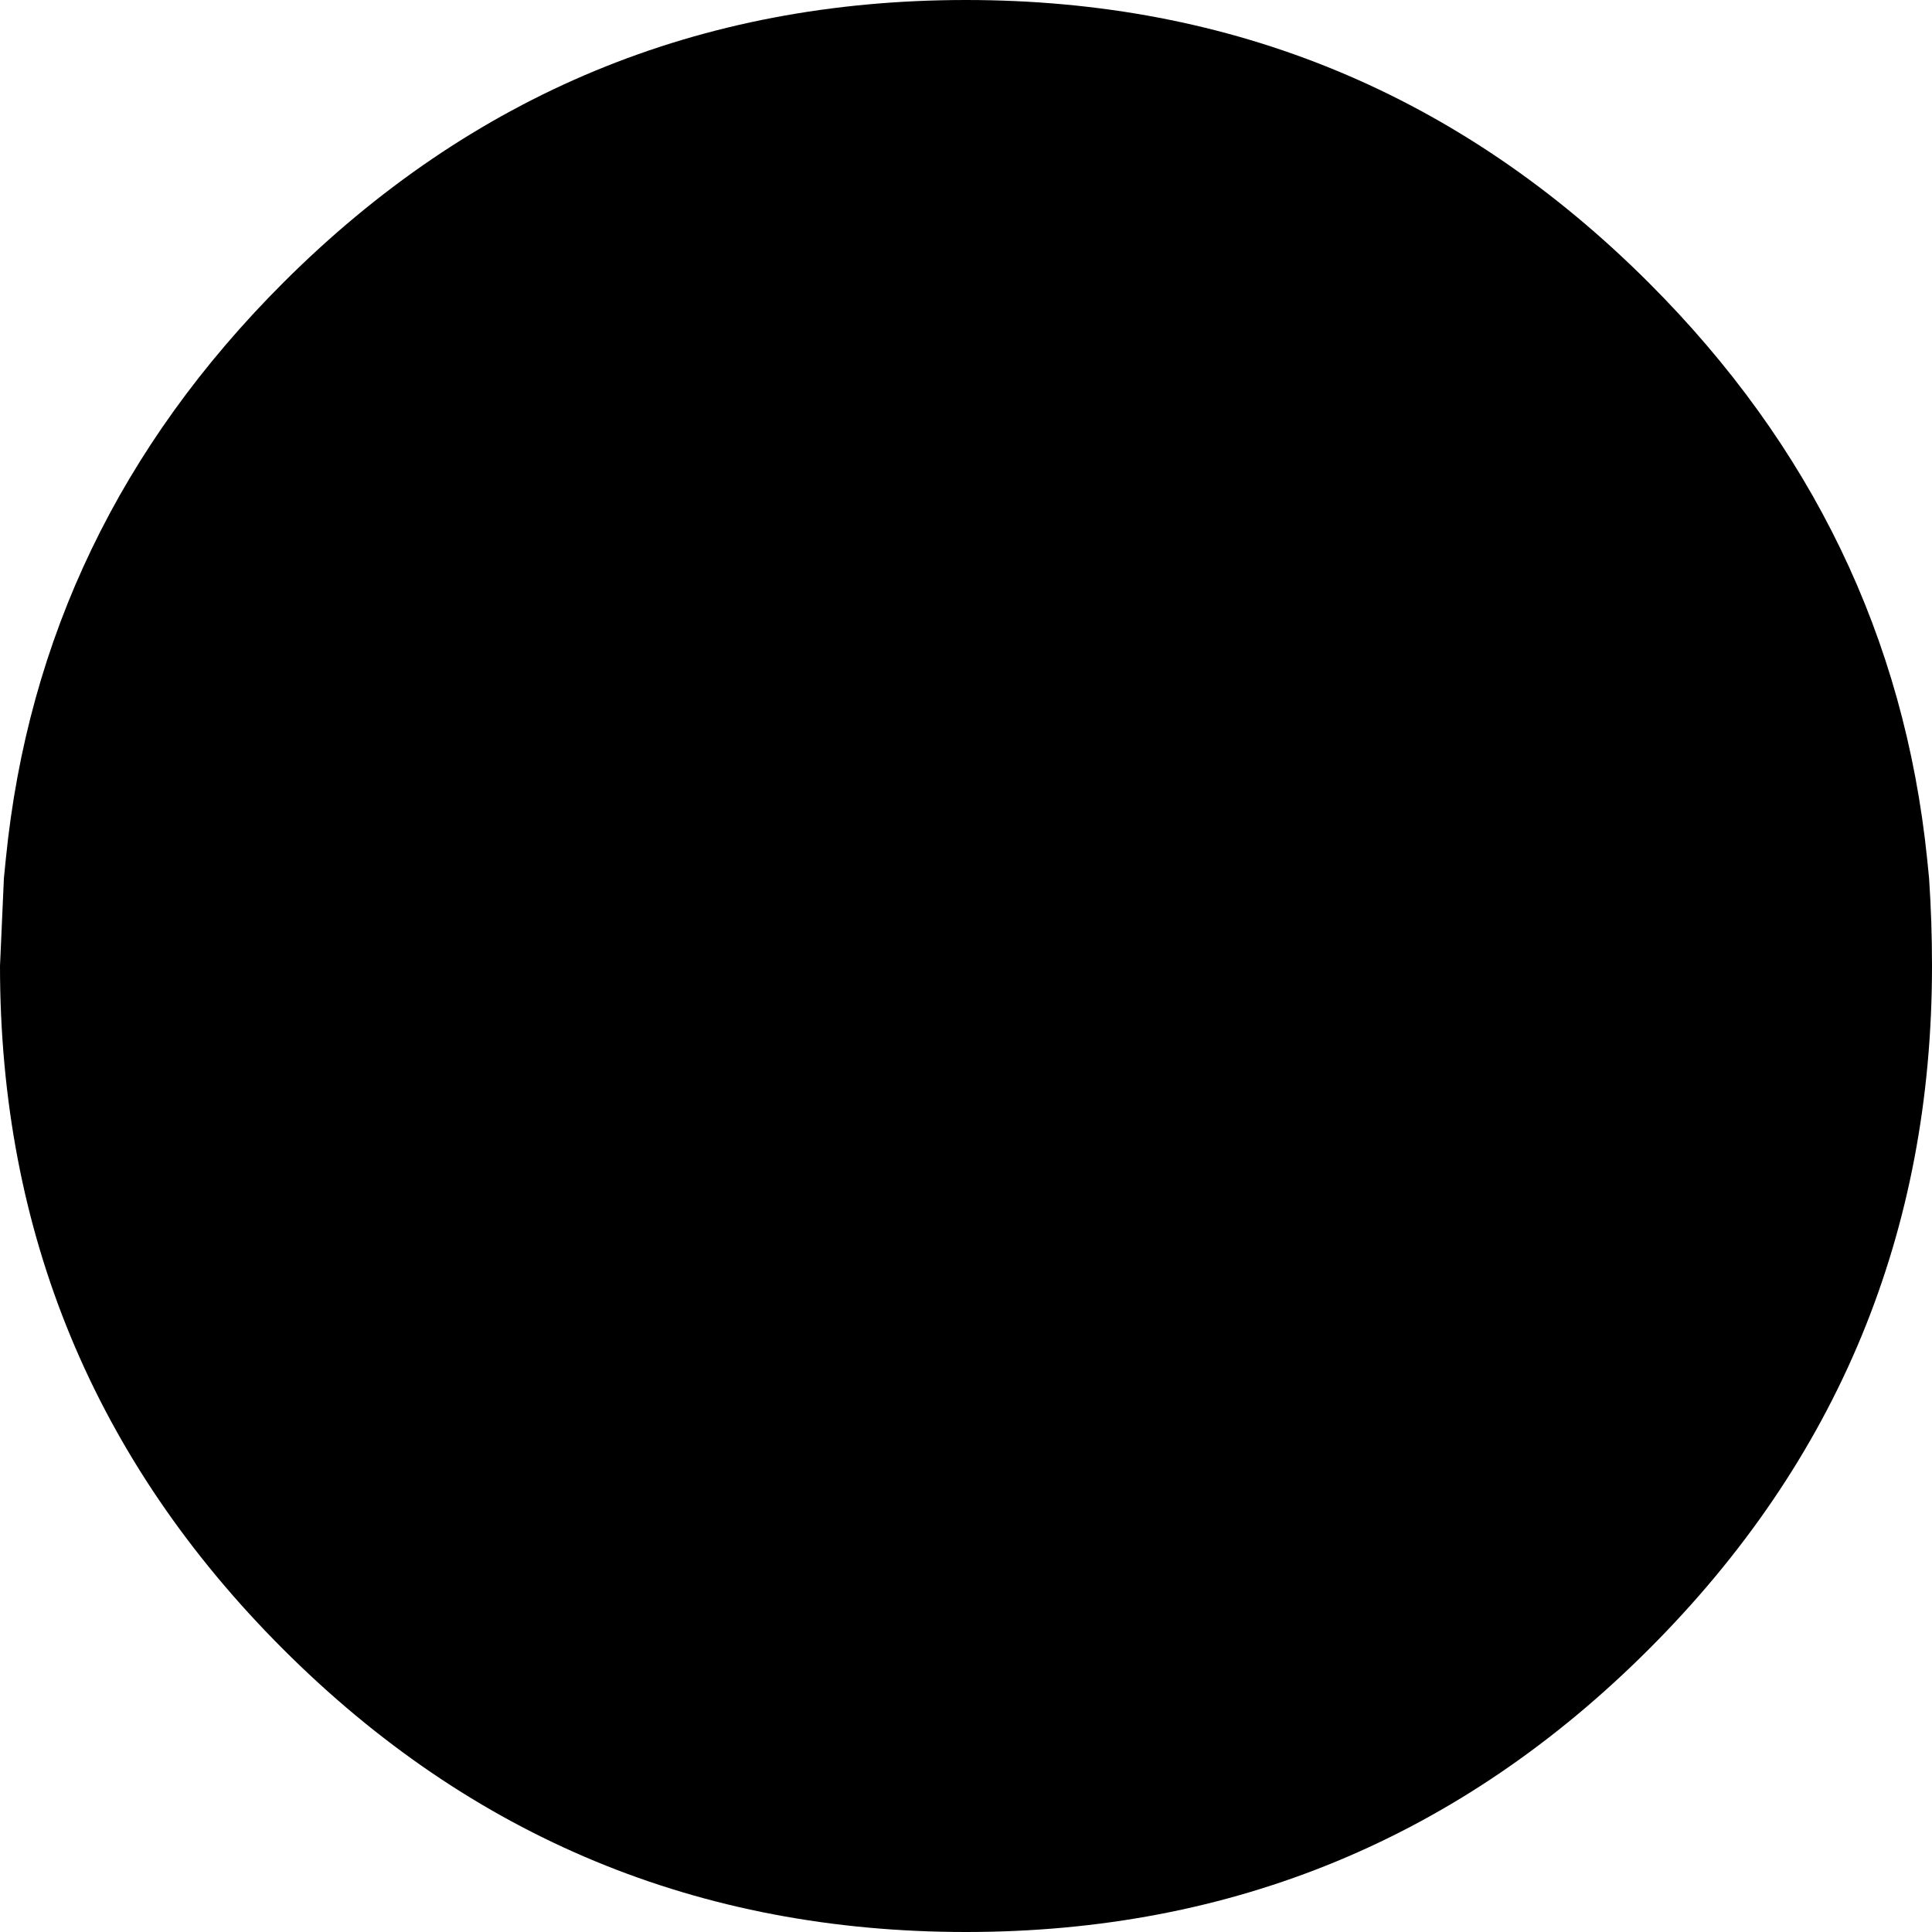
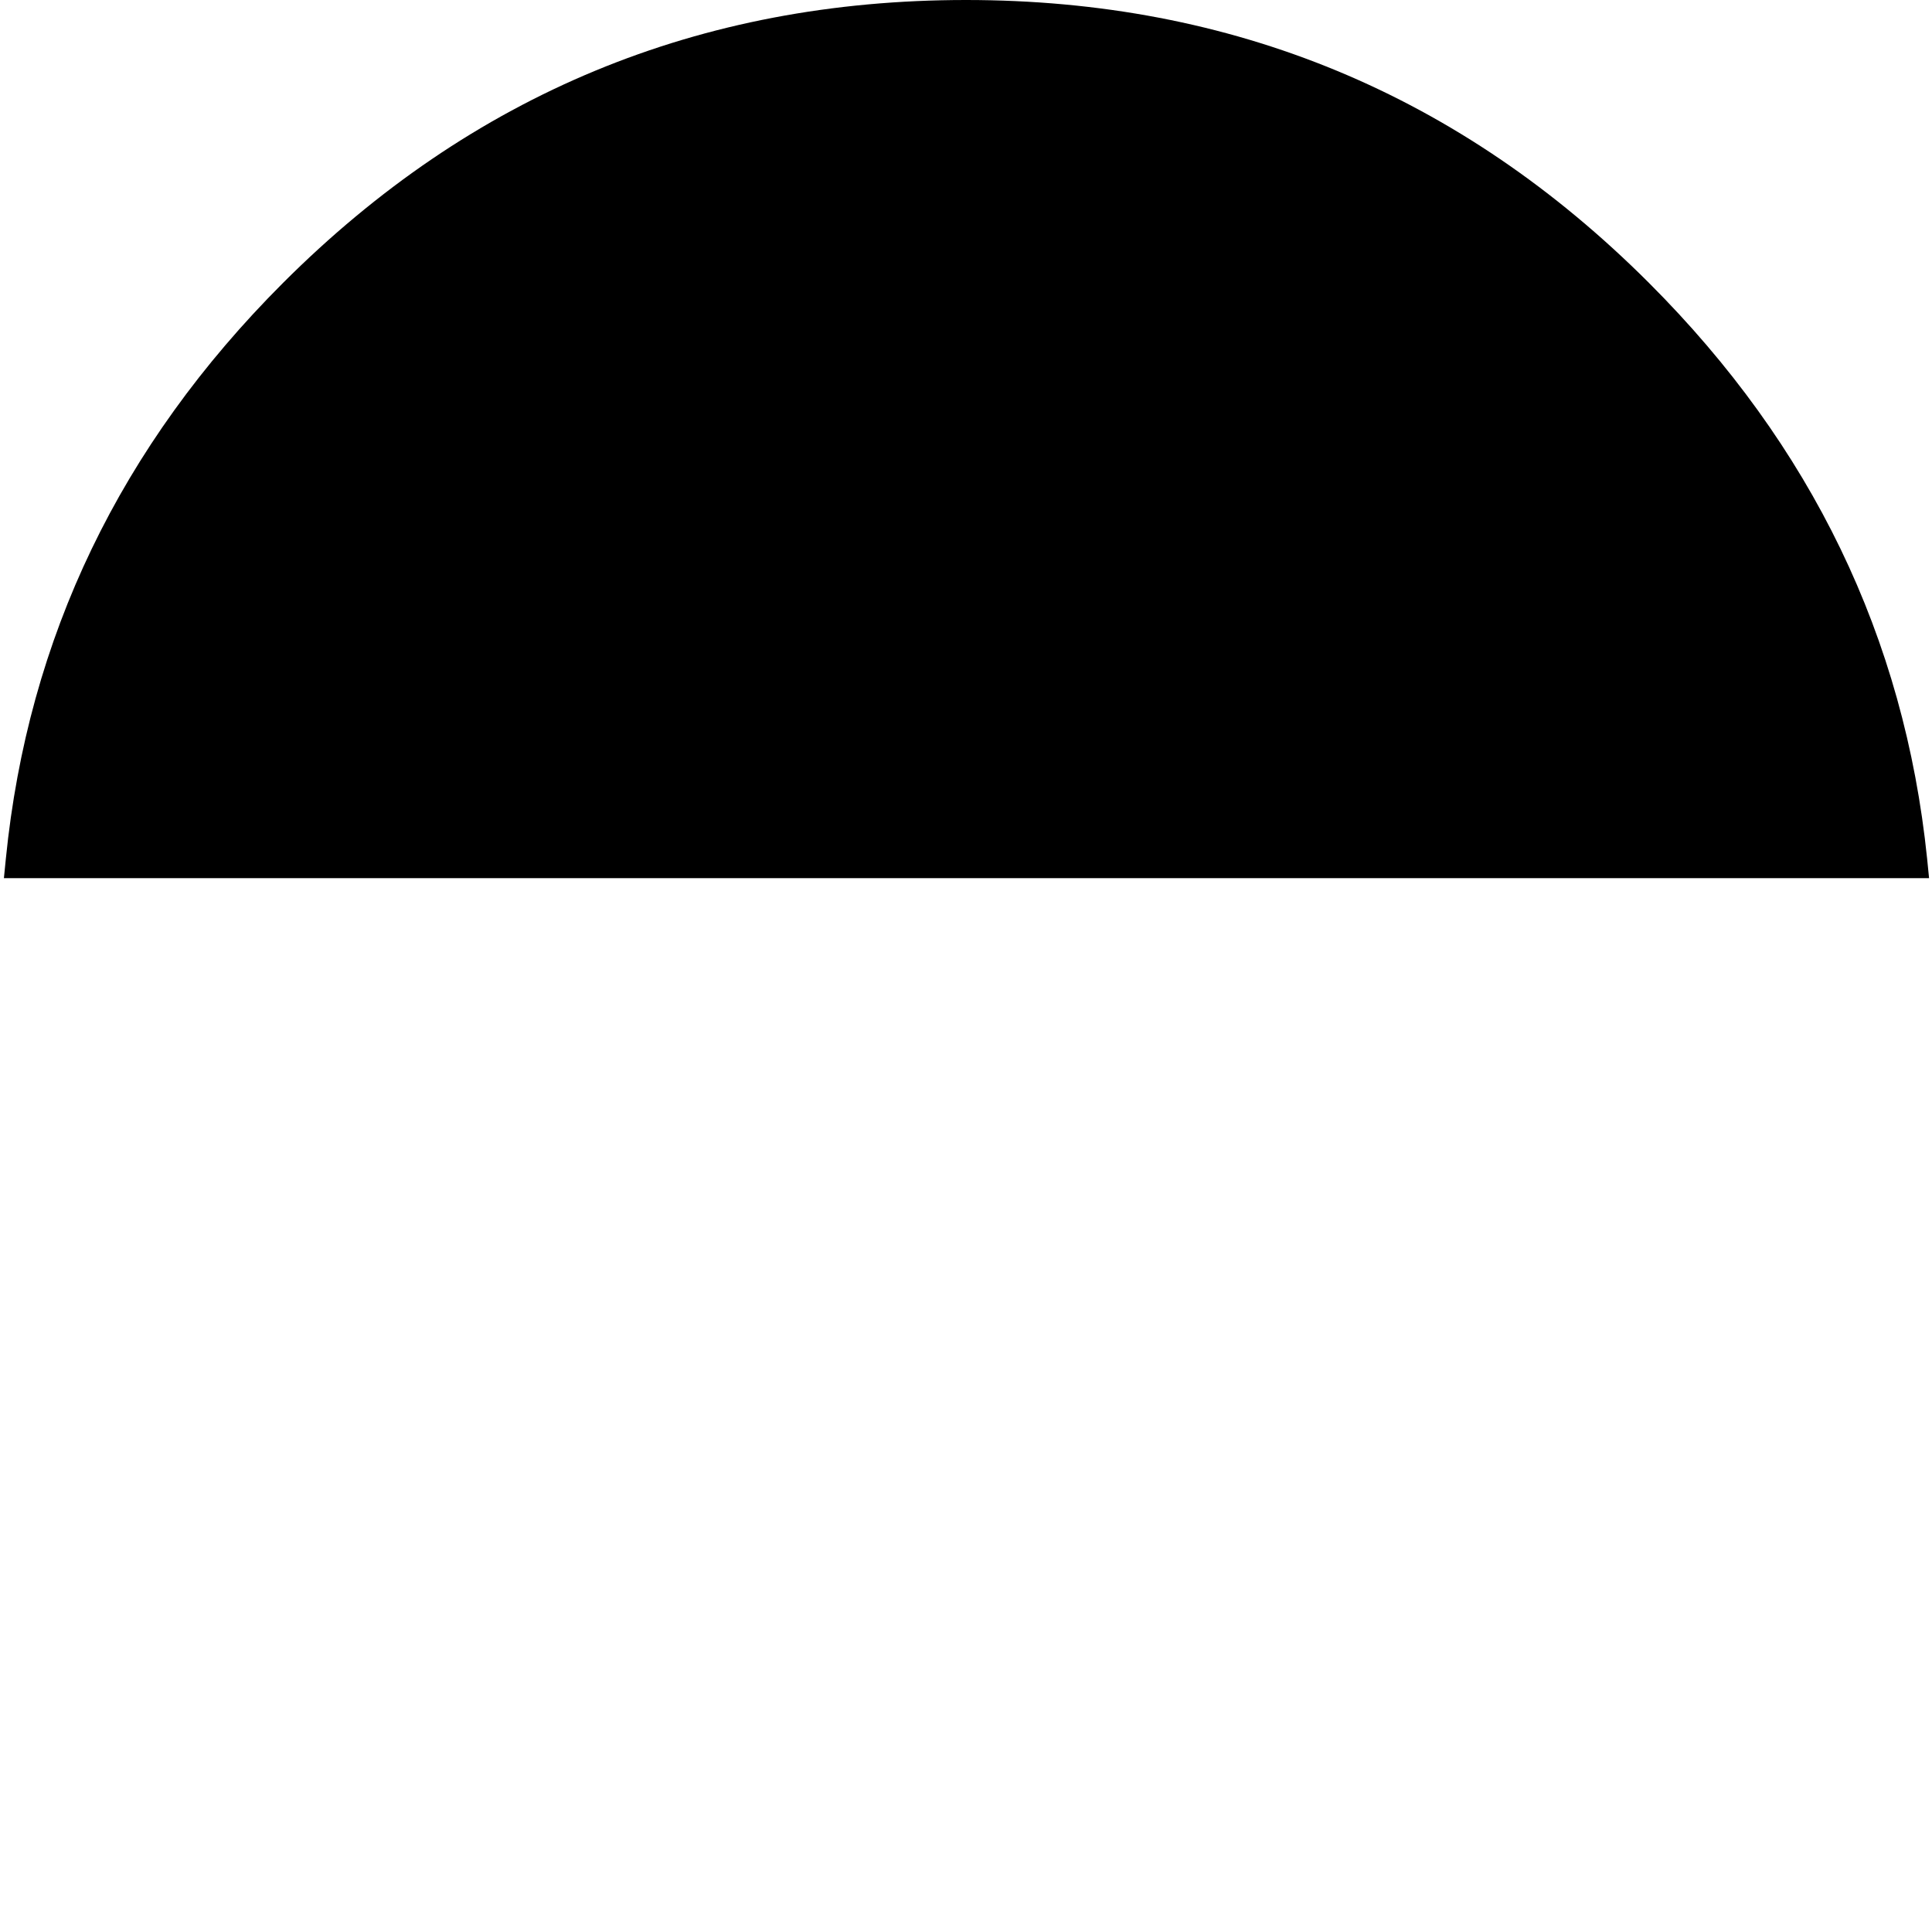
<svg xmlns="http://www.w3.org/2000/svg" height="99.0px" width="99.0px">
  <g transform="matrix(1.0, 0.0, 0.0, 1.0, 137.0, -56.0)">
-     <path d="M-87.5 56.0 Q-67.0 56.0 -52.5 70.5 -40.0 83.0 -38.25 100.0 L-38.15 101.0 Q-38.0 103.2 -38.0 105.5 -38.0 126.0 -52.5 140.5 -67.0 155.0 -87.5 155.0 -108.0 155.0 -122.5 140.5 -137.0 126.0 -137.0 105.5 L-136.8 101.0 -136.7 100.0 Q-135.0 83.0 -122.5 70.5 -108.0 56.0 -87.5 56.0" fill="#000000" fill-rule="evenodd" stroke="none" />
+     <path d="M-87.5 56.0 Q-67.0 56.0 -52.5 70.5 -40.0 83.0 -38.25 100.0 L-38.15 101.0 L-136.8 101.0 -136.7 100.0 Q-135.0 83.0 -122.5 70.5 -108.0 56.0 -87.5 56.0" fill="#000000" fill-rule="evenodd" stroke="none" />
  </g>
</svg>